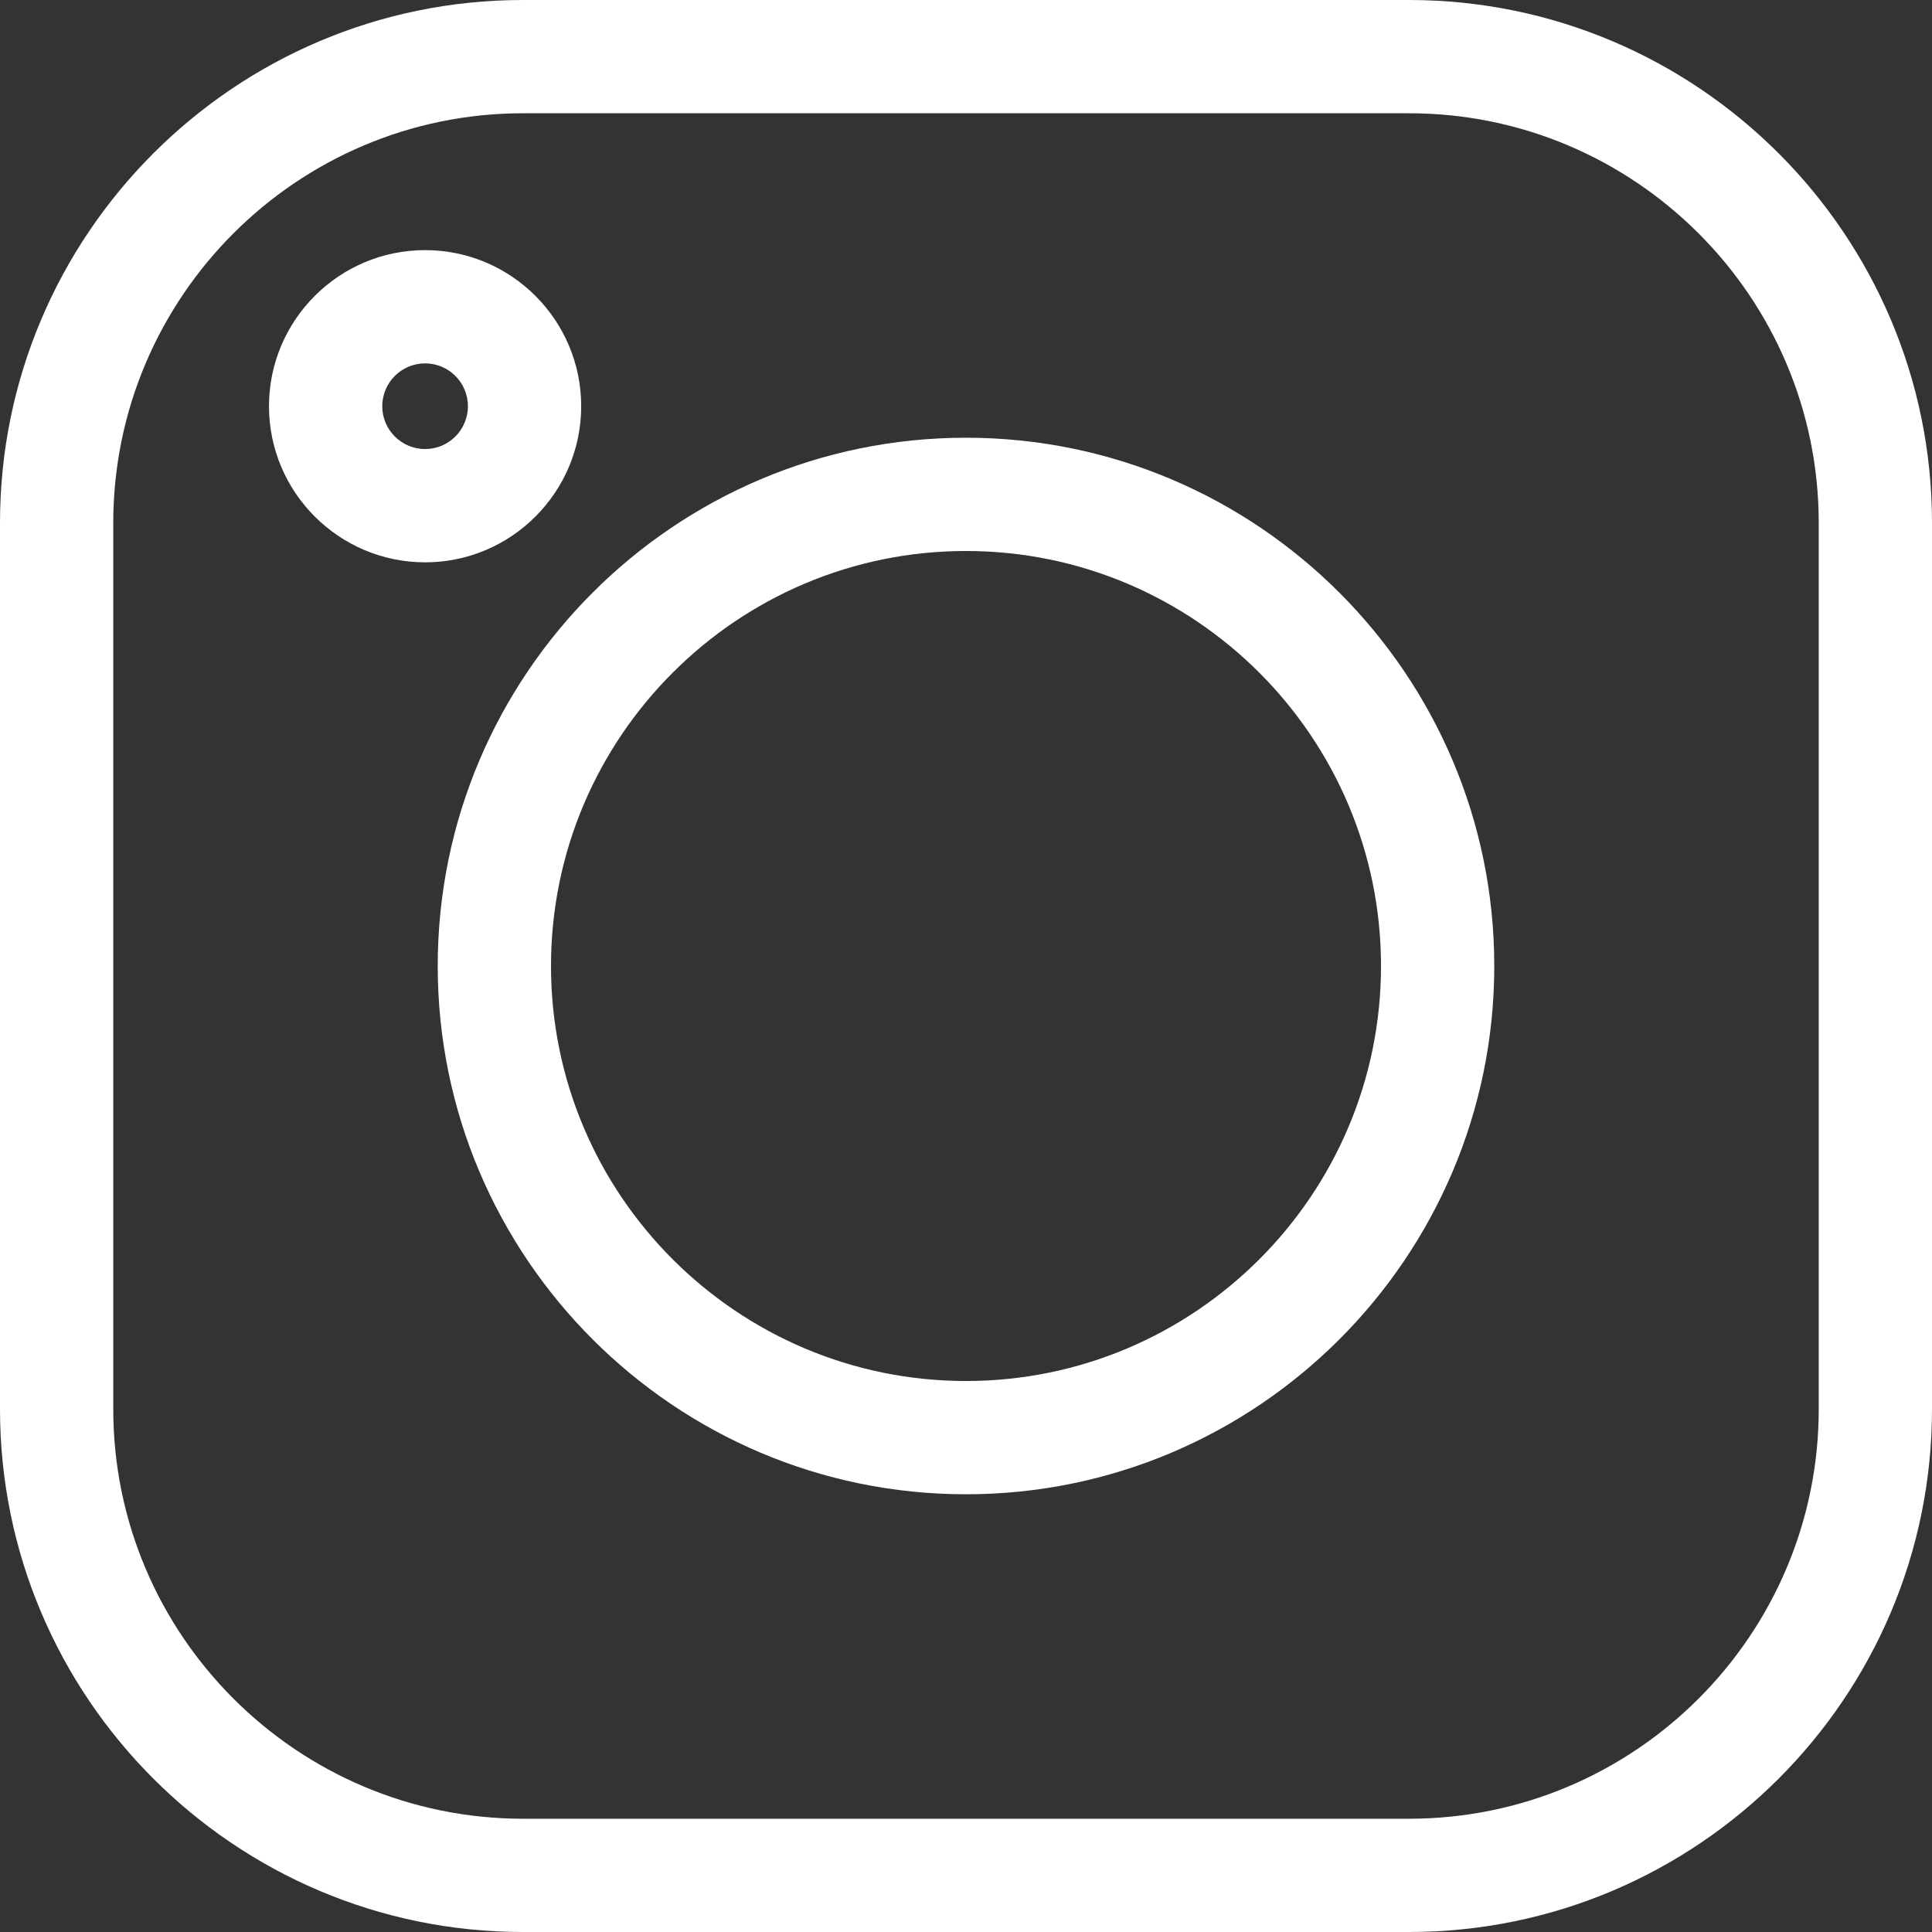
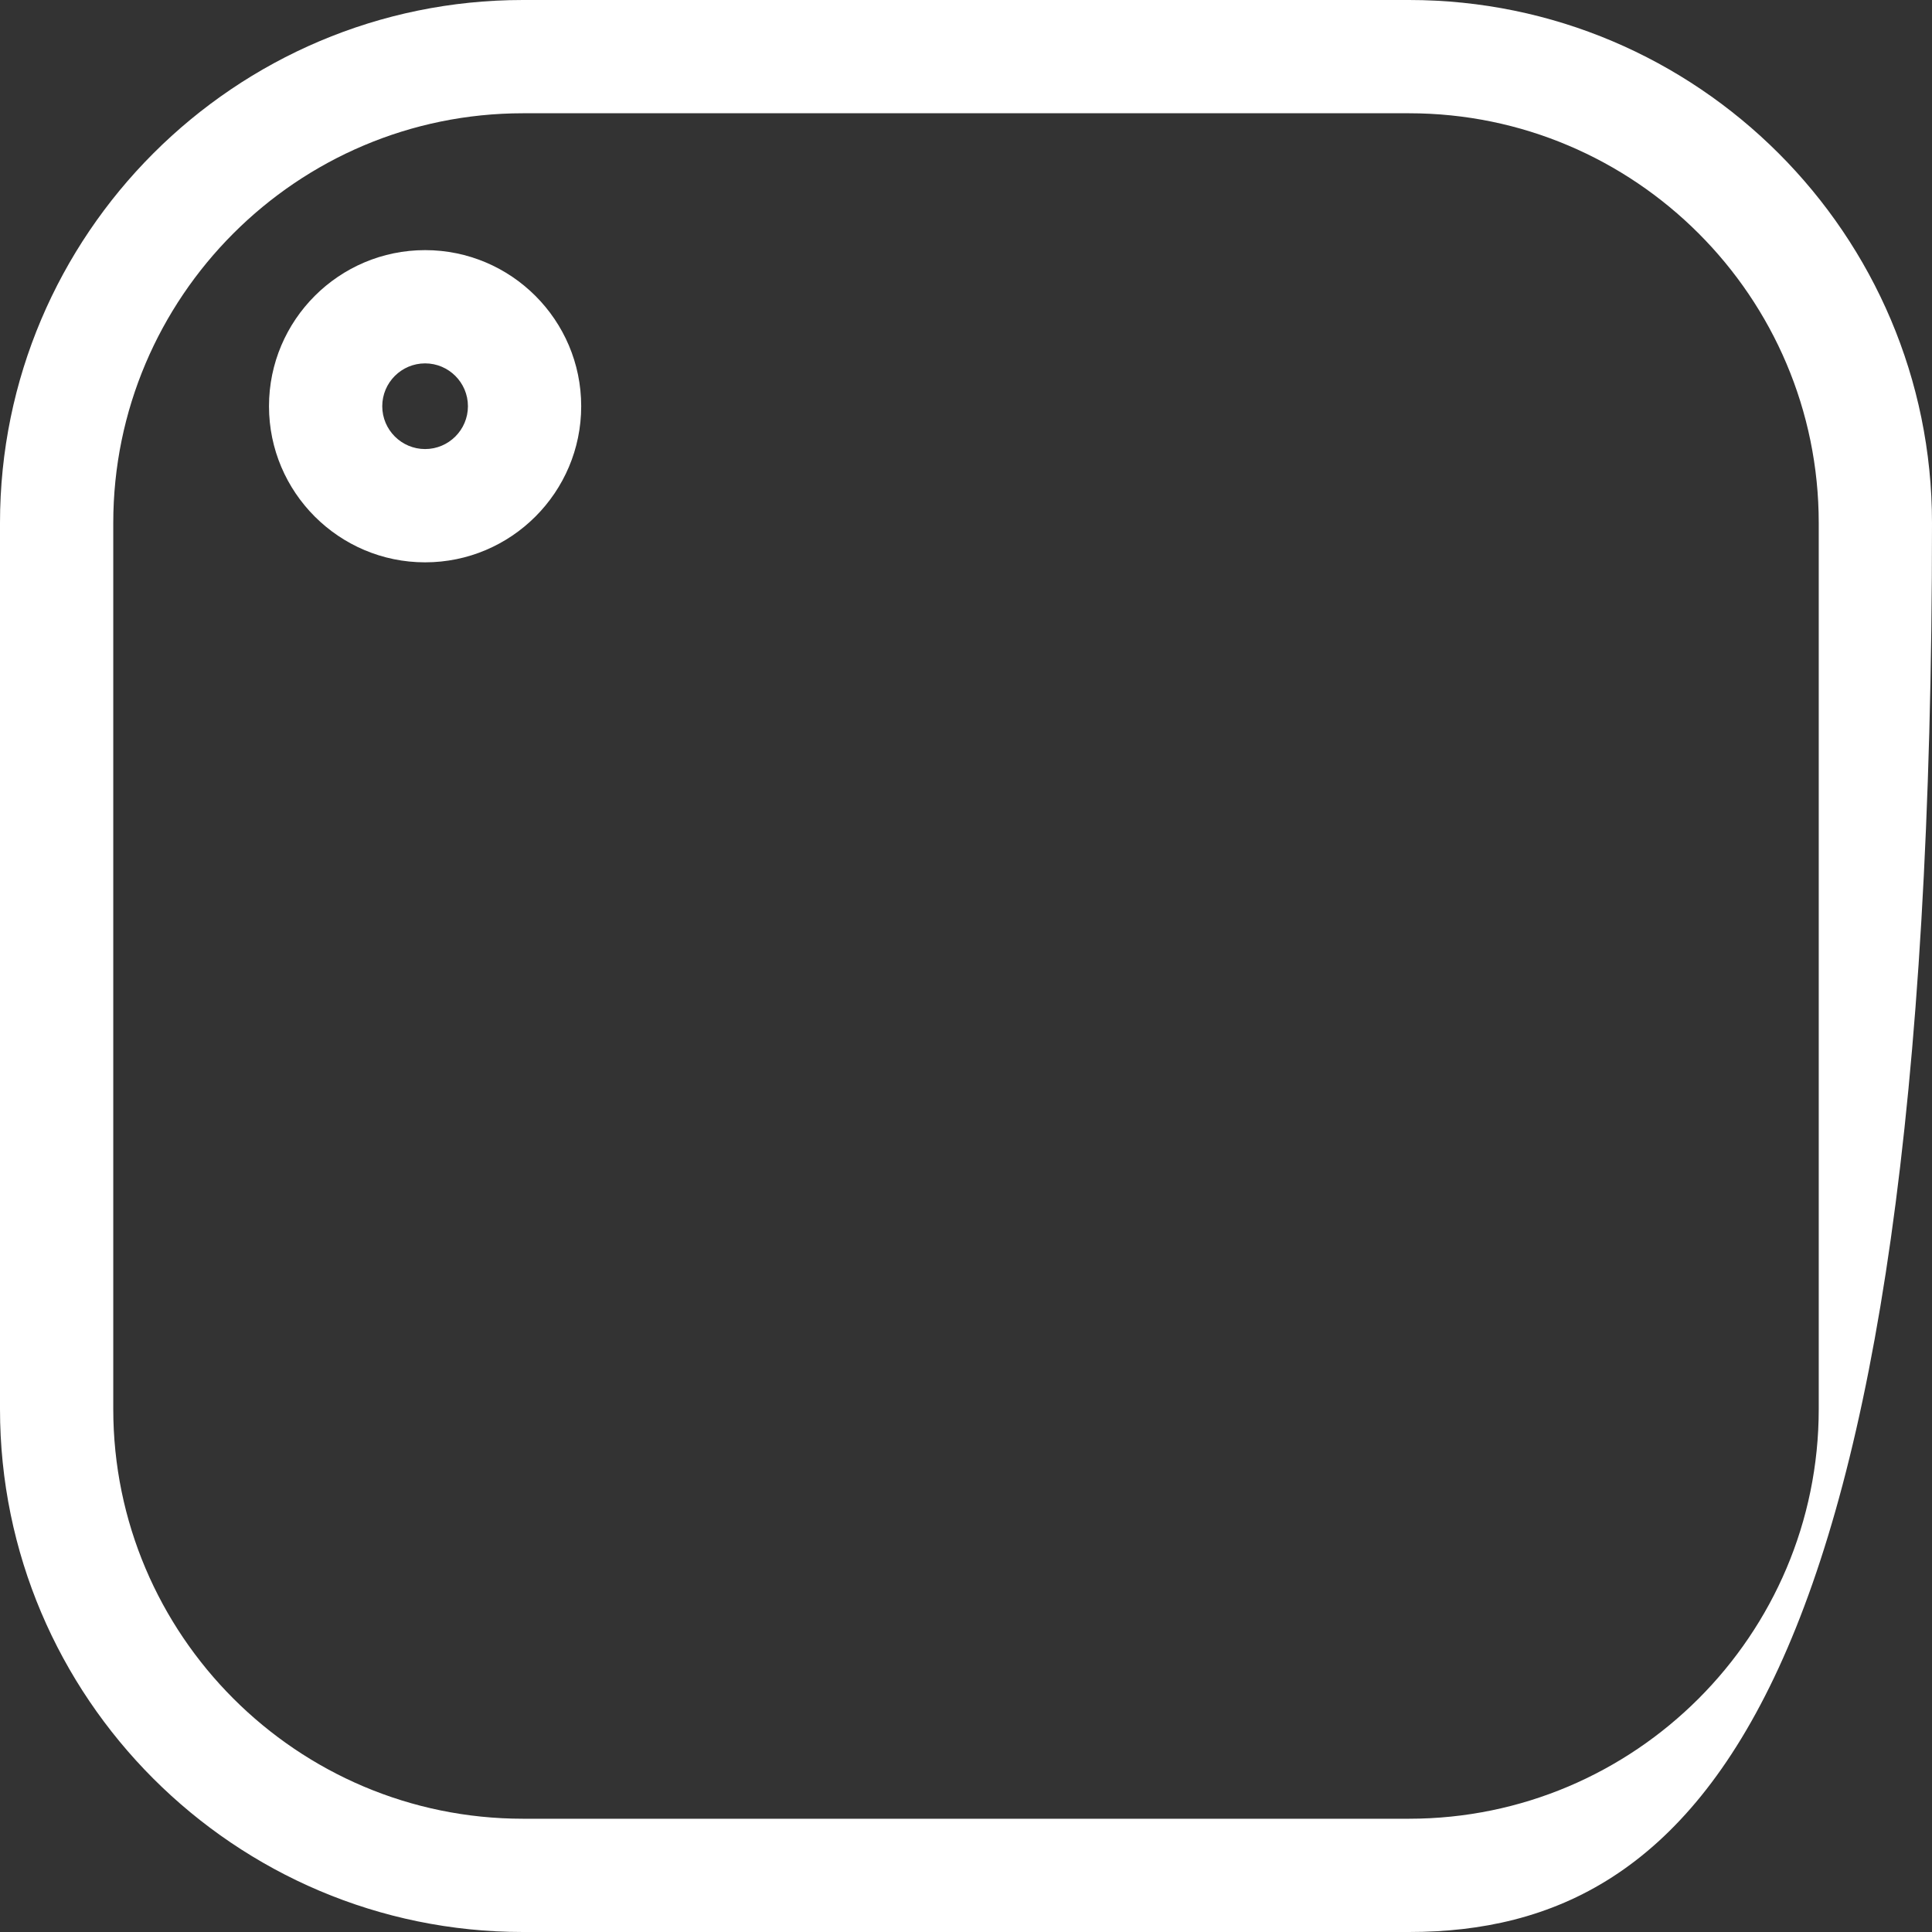
<svg xmlns="http://www.w3.org/2000/svg" width="144" height="144" viewBox="0 0 144 144" fill="none">
  <rect x="0" y="0" width="144" height="144" fill="#333333" stroke="none" />
  <g clip-path="url(#clip0_22_114)">
-     <path d="M38.98 0H105.021C126.514 0 144 17.486 144 38.979V105.021C144 126.514 126.514 144 105.021 144H38.979C17.486 144 0 126.514 0 105.021V38.979C0 17.486 17.486 0 38.98 0ZM8.442 105.021C8.442 121.859 22.141 135.558 38.98 135.558H105.021C121.859 135.558 135.558 121.859 135.558 105.021V38.979C135.558 22.141 121.859 8.442 105.021 8.442H38.979C22.141 8.442 8.442 22.141 8.442 38.979V105.021Z" fill="white" />
-     <path d="M72 32.626C93.711 32.626 111.374 50.289 111.374 72C111.374 93.711 93.711 111.374 72 111.374C50.289 111.374 32.626 93.711 32.626 72C32.626 50.289 50.289 32.626 72 32.626ZM72 102.932C89.055 102.932 102.932 89.056 102.932 72C102.932 54.945 89.055 41.068 72 41.068C54.944 41.068 41.068 54.945 41.068 72C41.068 89.056 54.944 102.932 72 102.932Z" fill="white" />
+     <path d="M38.98 0H105.021C126.514 0 144 17.486 144 38.979C144 126.514 126.514 144 105.021 144H38.979C17.486 144 0 126.514 0 105.021V38.979C0 17.486 17.486 0 38.98 0ZM8.442 105.021C8.442 121.859 22.141 135.558 38.98 135.558H105.021C121.859 135.558 135.558 121.859 135.558 105.021V38.979C135.558 22.141 121.859 8.442 105.021 8.442H38.979C22.141 8.442 8.442 22.141 8.442 38.979V105.021Z" fill="white" />
    <path d="M31.685 18.643C38.101 18.643 43.319 23.862 43.319 30.277C43.319 36.693 38.101 41.913 31.685 41.913C25.269 41.913 20.049 36.693 20.049 30.277C20.049 23.861 25.269 18.643 31.685 18.643ZM31.685 33.47C33.445 33.47 34.877 32.037 34.877 30.277C34.877 28.516 33.445 27.084 31.685 27.084C29.924 27.084 28.491 28.516 28.491 30.277C28.491 32.037 29.924 33.47 31.685 33.47Z" fill="white" />
  </g>
  <defs>
    <clipPath id="clip0_22_114">
      <rect width="36" height="36" fill="white" transform="matrix(-4 0 0 4 144 0)" />
    </clipPath>
  </defs>
</svg>